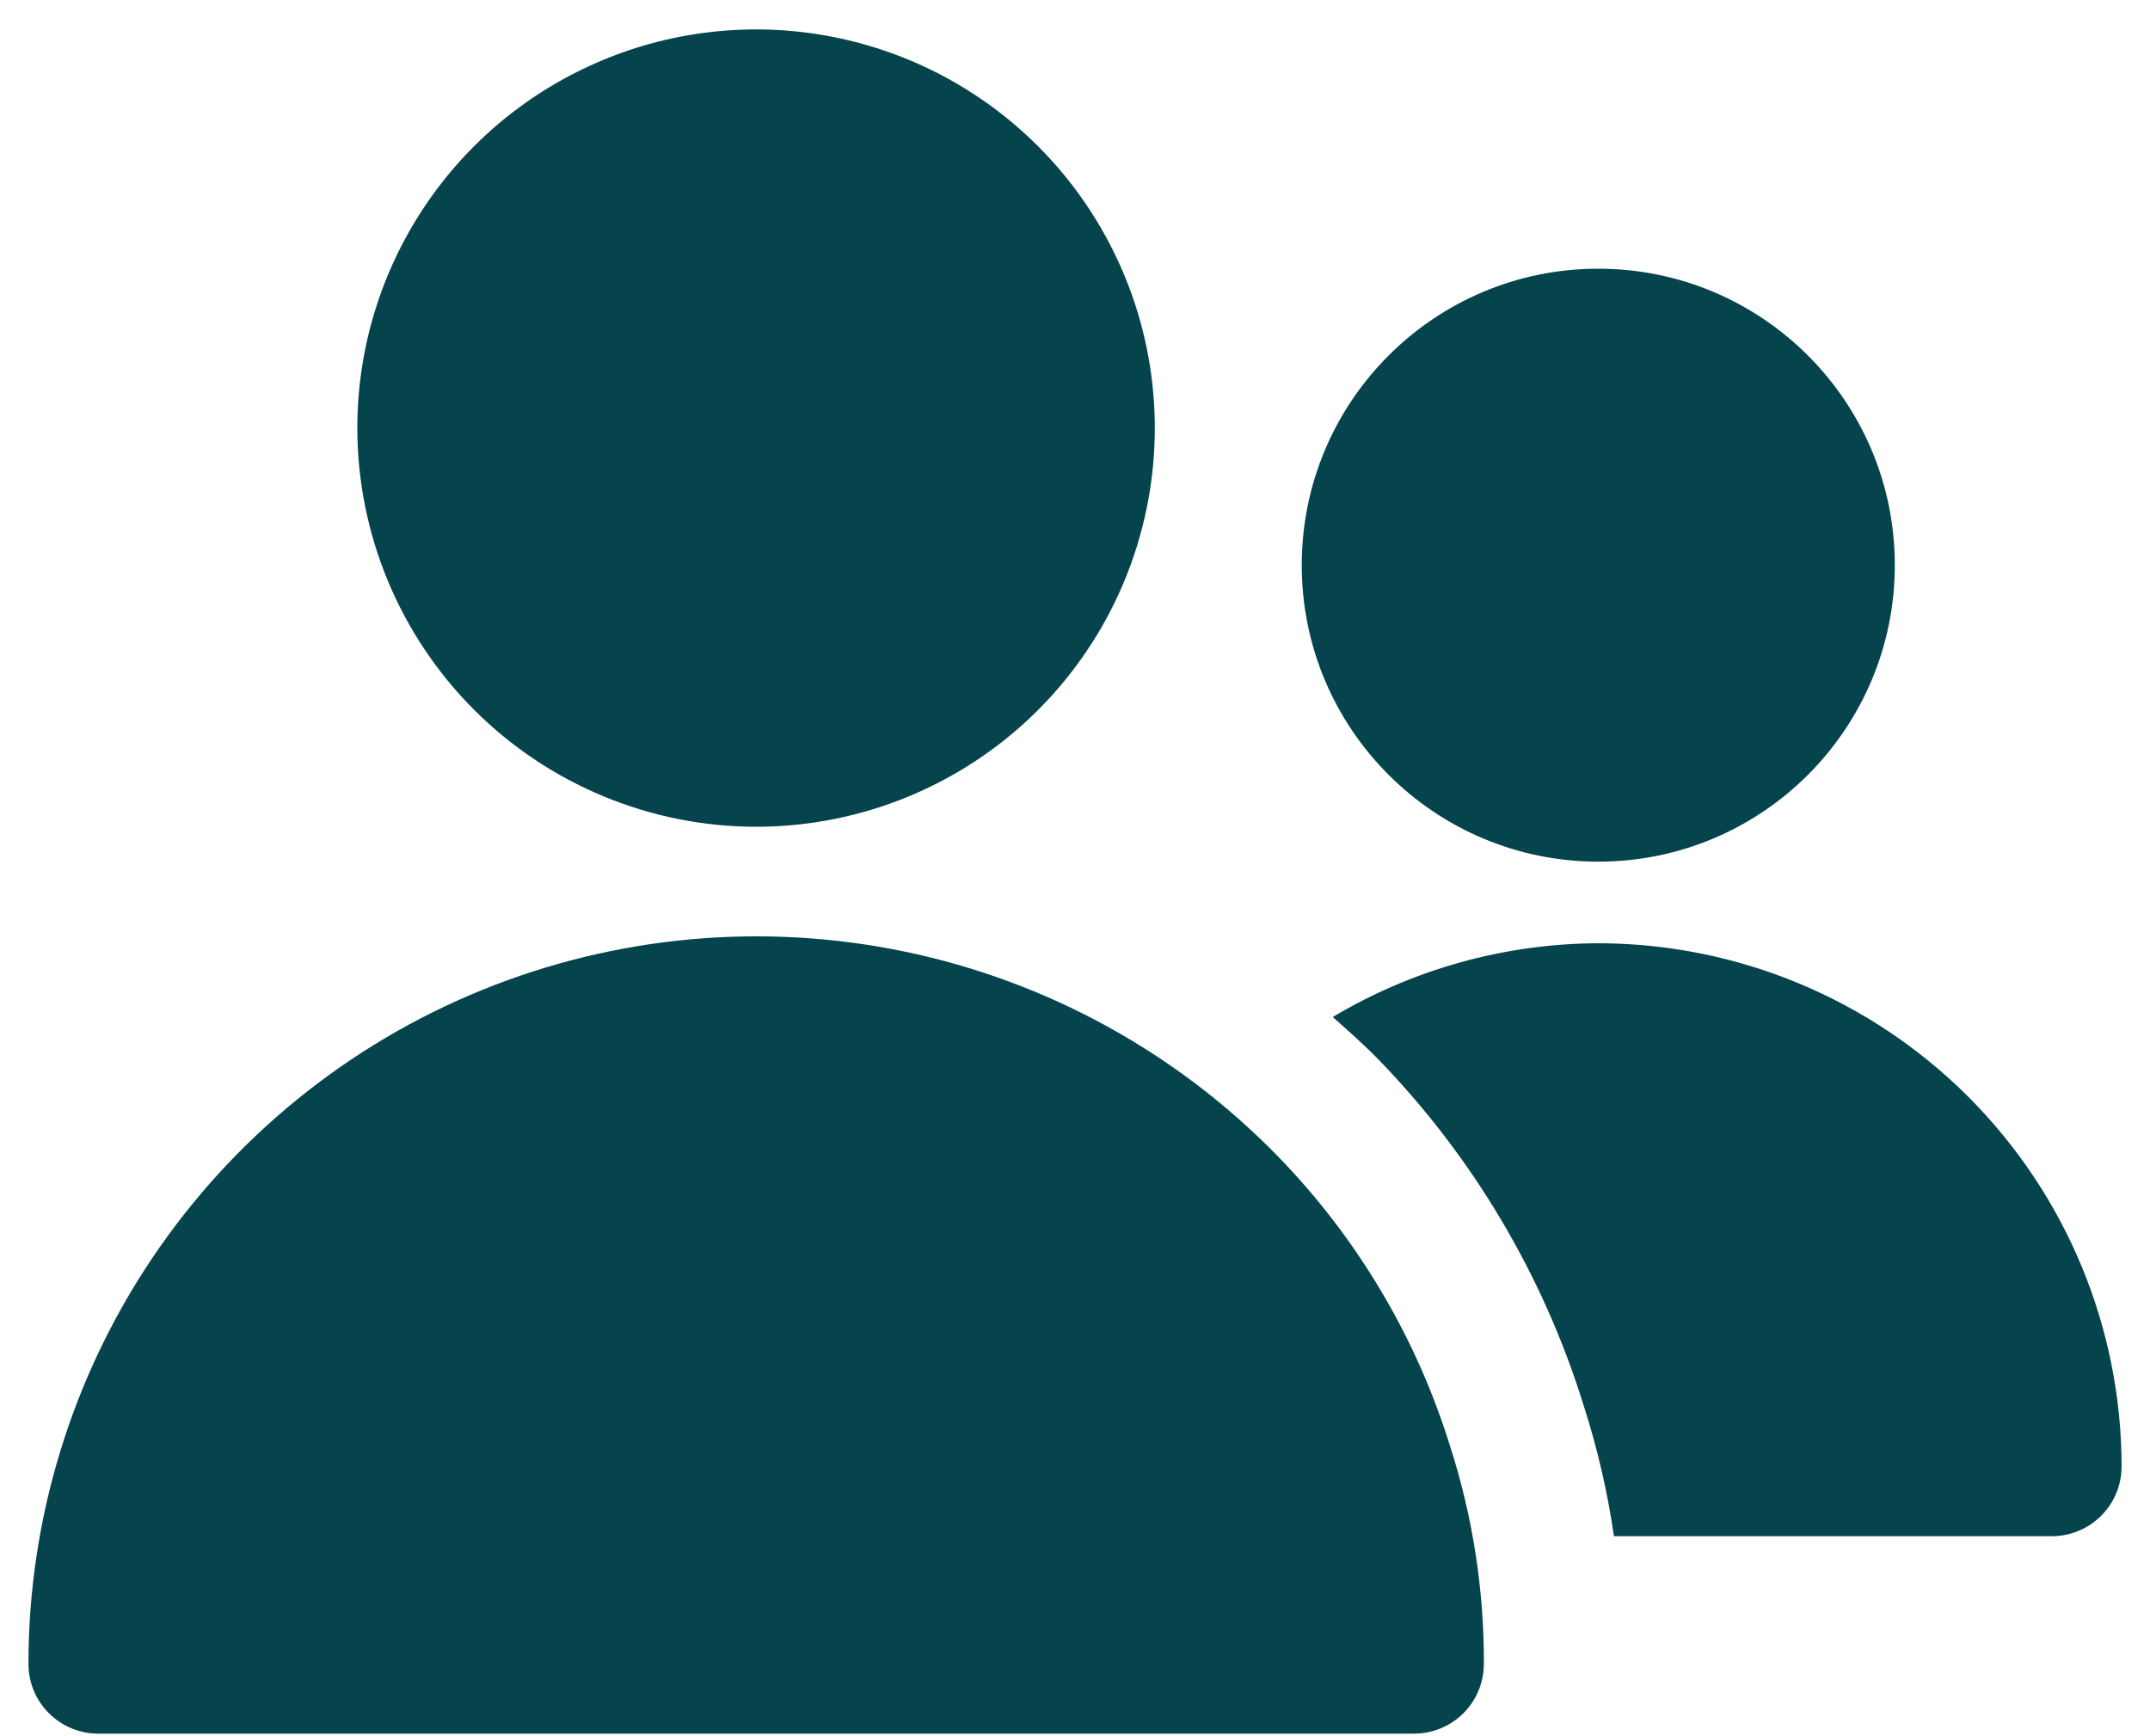
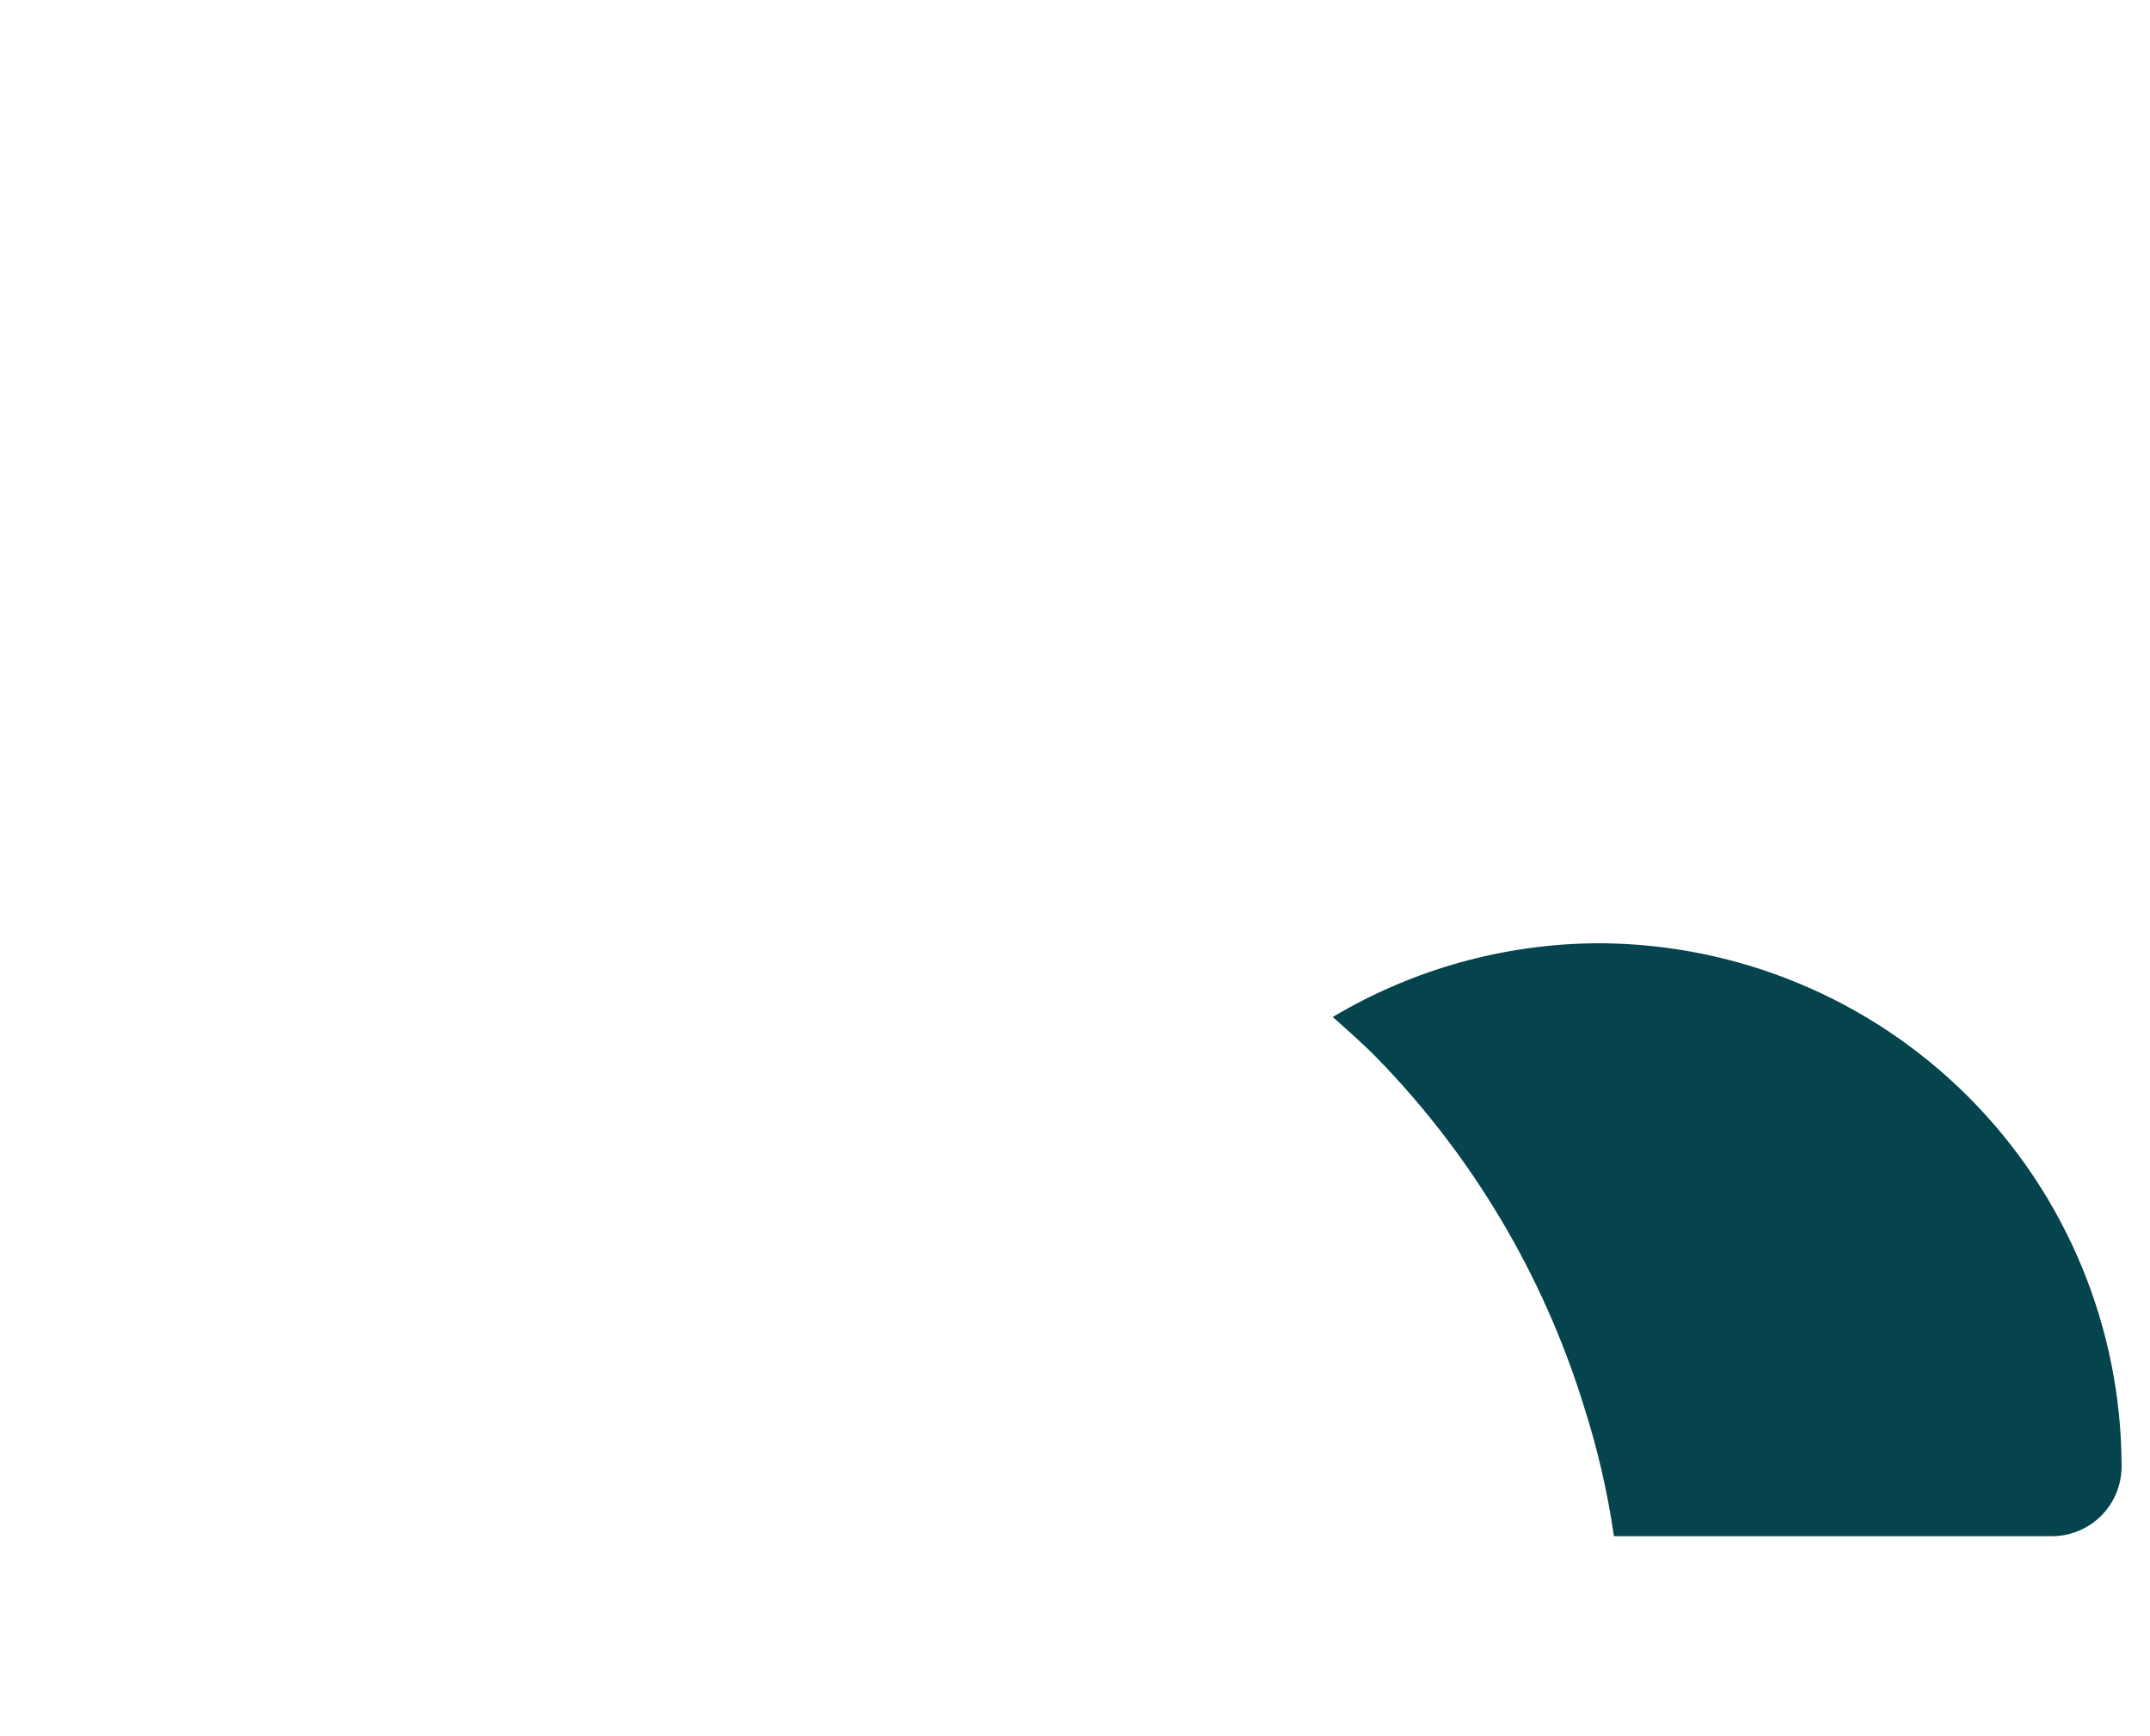
<svg xmlns="http://www.w3.org/2000/svg" width="52" height="42" viewBox="0 0 52 42" fill="none">
  <g id="Group 1321317520">
    <g id="Vector">
-       <path d="M18.286 20C20.194 20 22.059 19.434 23.645 18.375C25.231 17.315 26.467 15.809 27.197 14.046C27.926 12.284 28.117 10.345 27.745 8.474C27.373 6.603 26.454 4.885 25.105 3.536C23.756 2.187 22.038 1.269 20.167 0.897C18.296 0.525 16.357 0.716 14.595 1.447C12.832 2.177 11.326 3.413 10.267 4.999C9.207 6.585 8.642 8.45 8.642 10.358C8.645 12.915 9.662 15.366 11.47 17.174C13.278 18.981 15.73 19.998 18.286 20Z" fill="#05444c" />
-       <path d="M30.902 27.967C28.458 25.46 25.323 23.739 21.896 23.023C18.469 22.307 14.907 22.629 11.664 23.947C8.421 25.265 5.644 27.521 3.689 30.424C1.734 33.328 0.689 36.749 0.688 40.25C0.688 40.698 0.865 41.127 1.182 41.443C1.498 41.76 1.927 41.938 2.375 41.938H34.201C34.649 41.938 35.078 41.76 35.395 41.443C35.711 41.127 35.889 40.698 35.889 40.25C35.895 38.461 35.619 36.681 35.07 34.978C34.253 32.345 32.825 29.943 30.902 27.967Z" fill="#05444c" />
-       <path d="M38.656 20.844C42.617 20.844 45.828 17.633 45.828 13.672C45.828 9.711 42.617 6.5 38.656 6.5C34.695 6.5 31.484 9.711 31.484 13.672C31.484 17.633 34.695 20.844 38.656 20.844Z" fill="#05444c" />
      <path d="M38.657 22.818C36.395 22.827 34.177 23.443 32.234 24.602C32.601 24.93 32.97 25.252 33.316 25.606C35.614 27.968 37.321 30.839 38.298 33.986C38.632 35.022 38.879 36.085 39.035 37.162H49.626C50.073 37.162 50.502 36.984 50.819 36.668C51.136 36.351 51.313 35.922 51.313 35.475C51.31 32.119 49.975 28.902 47.602 26.529C45.23 24.157 42.013 22.822 38.657 22.818Z" fill="#05444c" />
    </g>
  </g>
</svg>